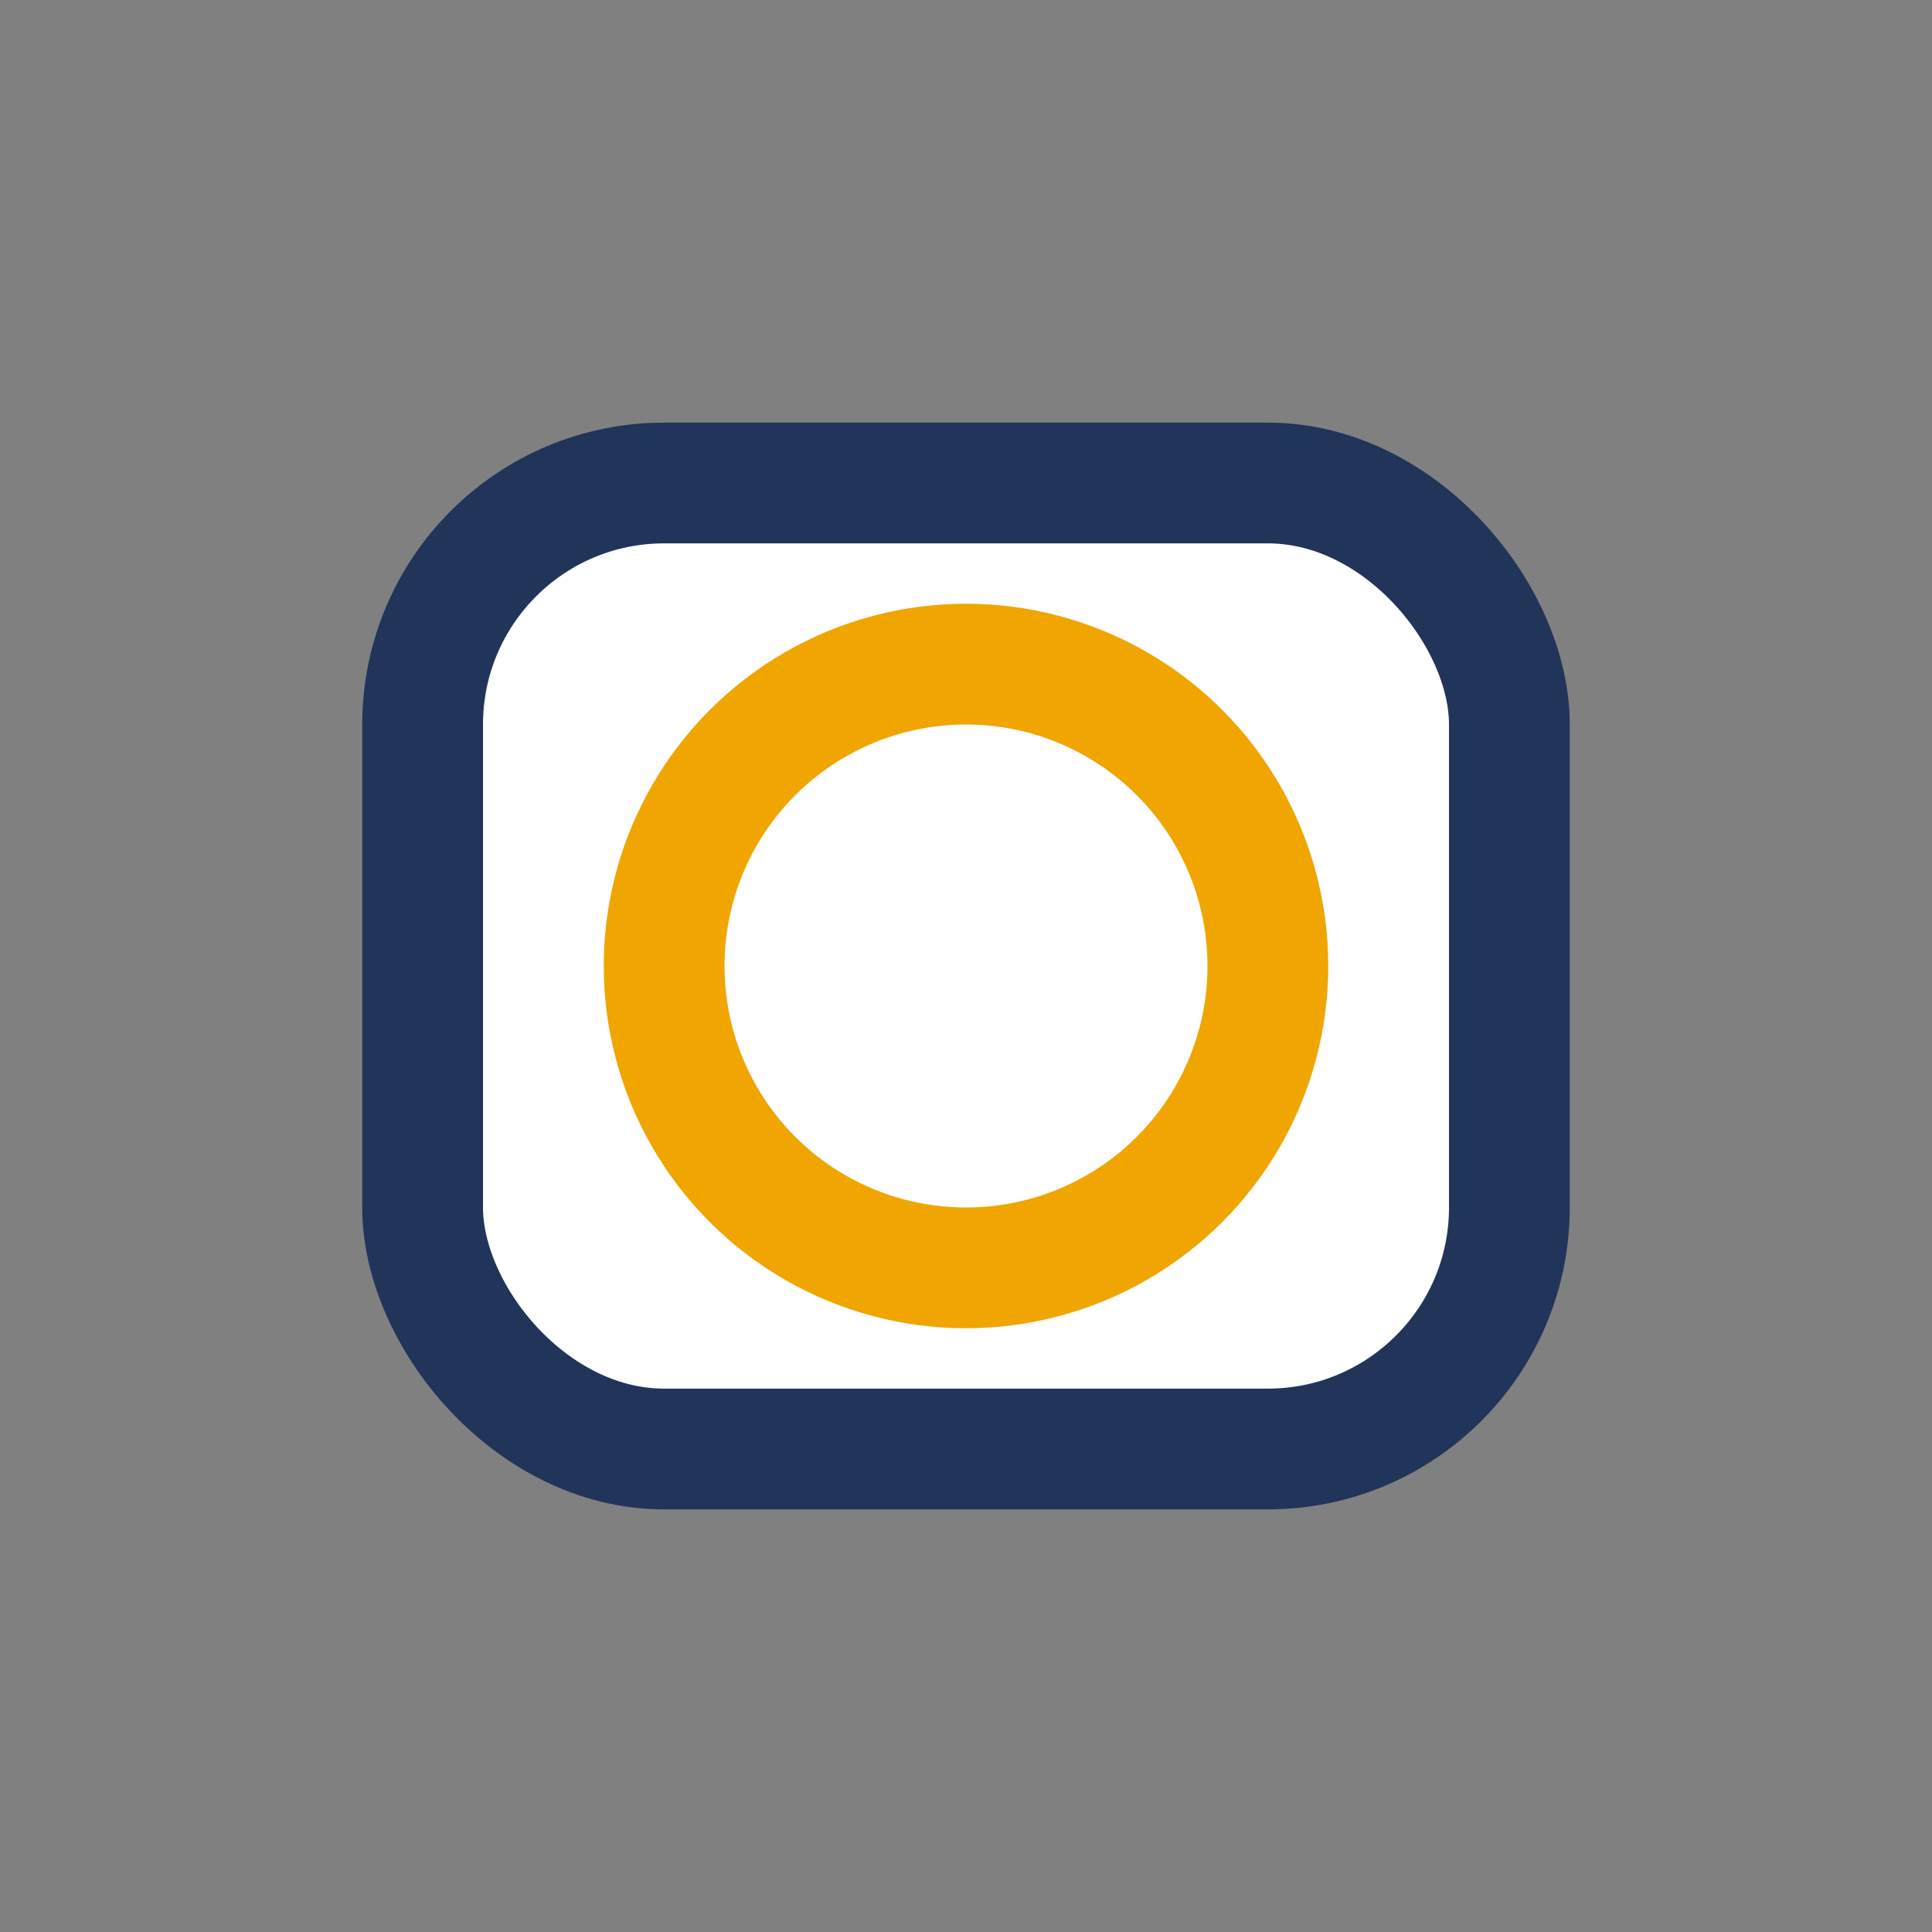
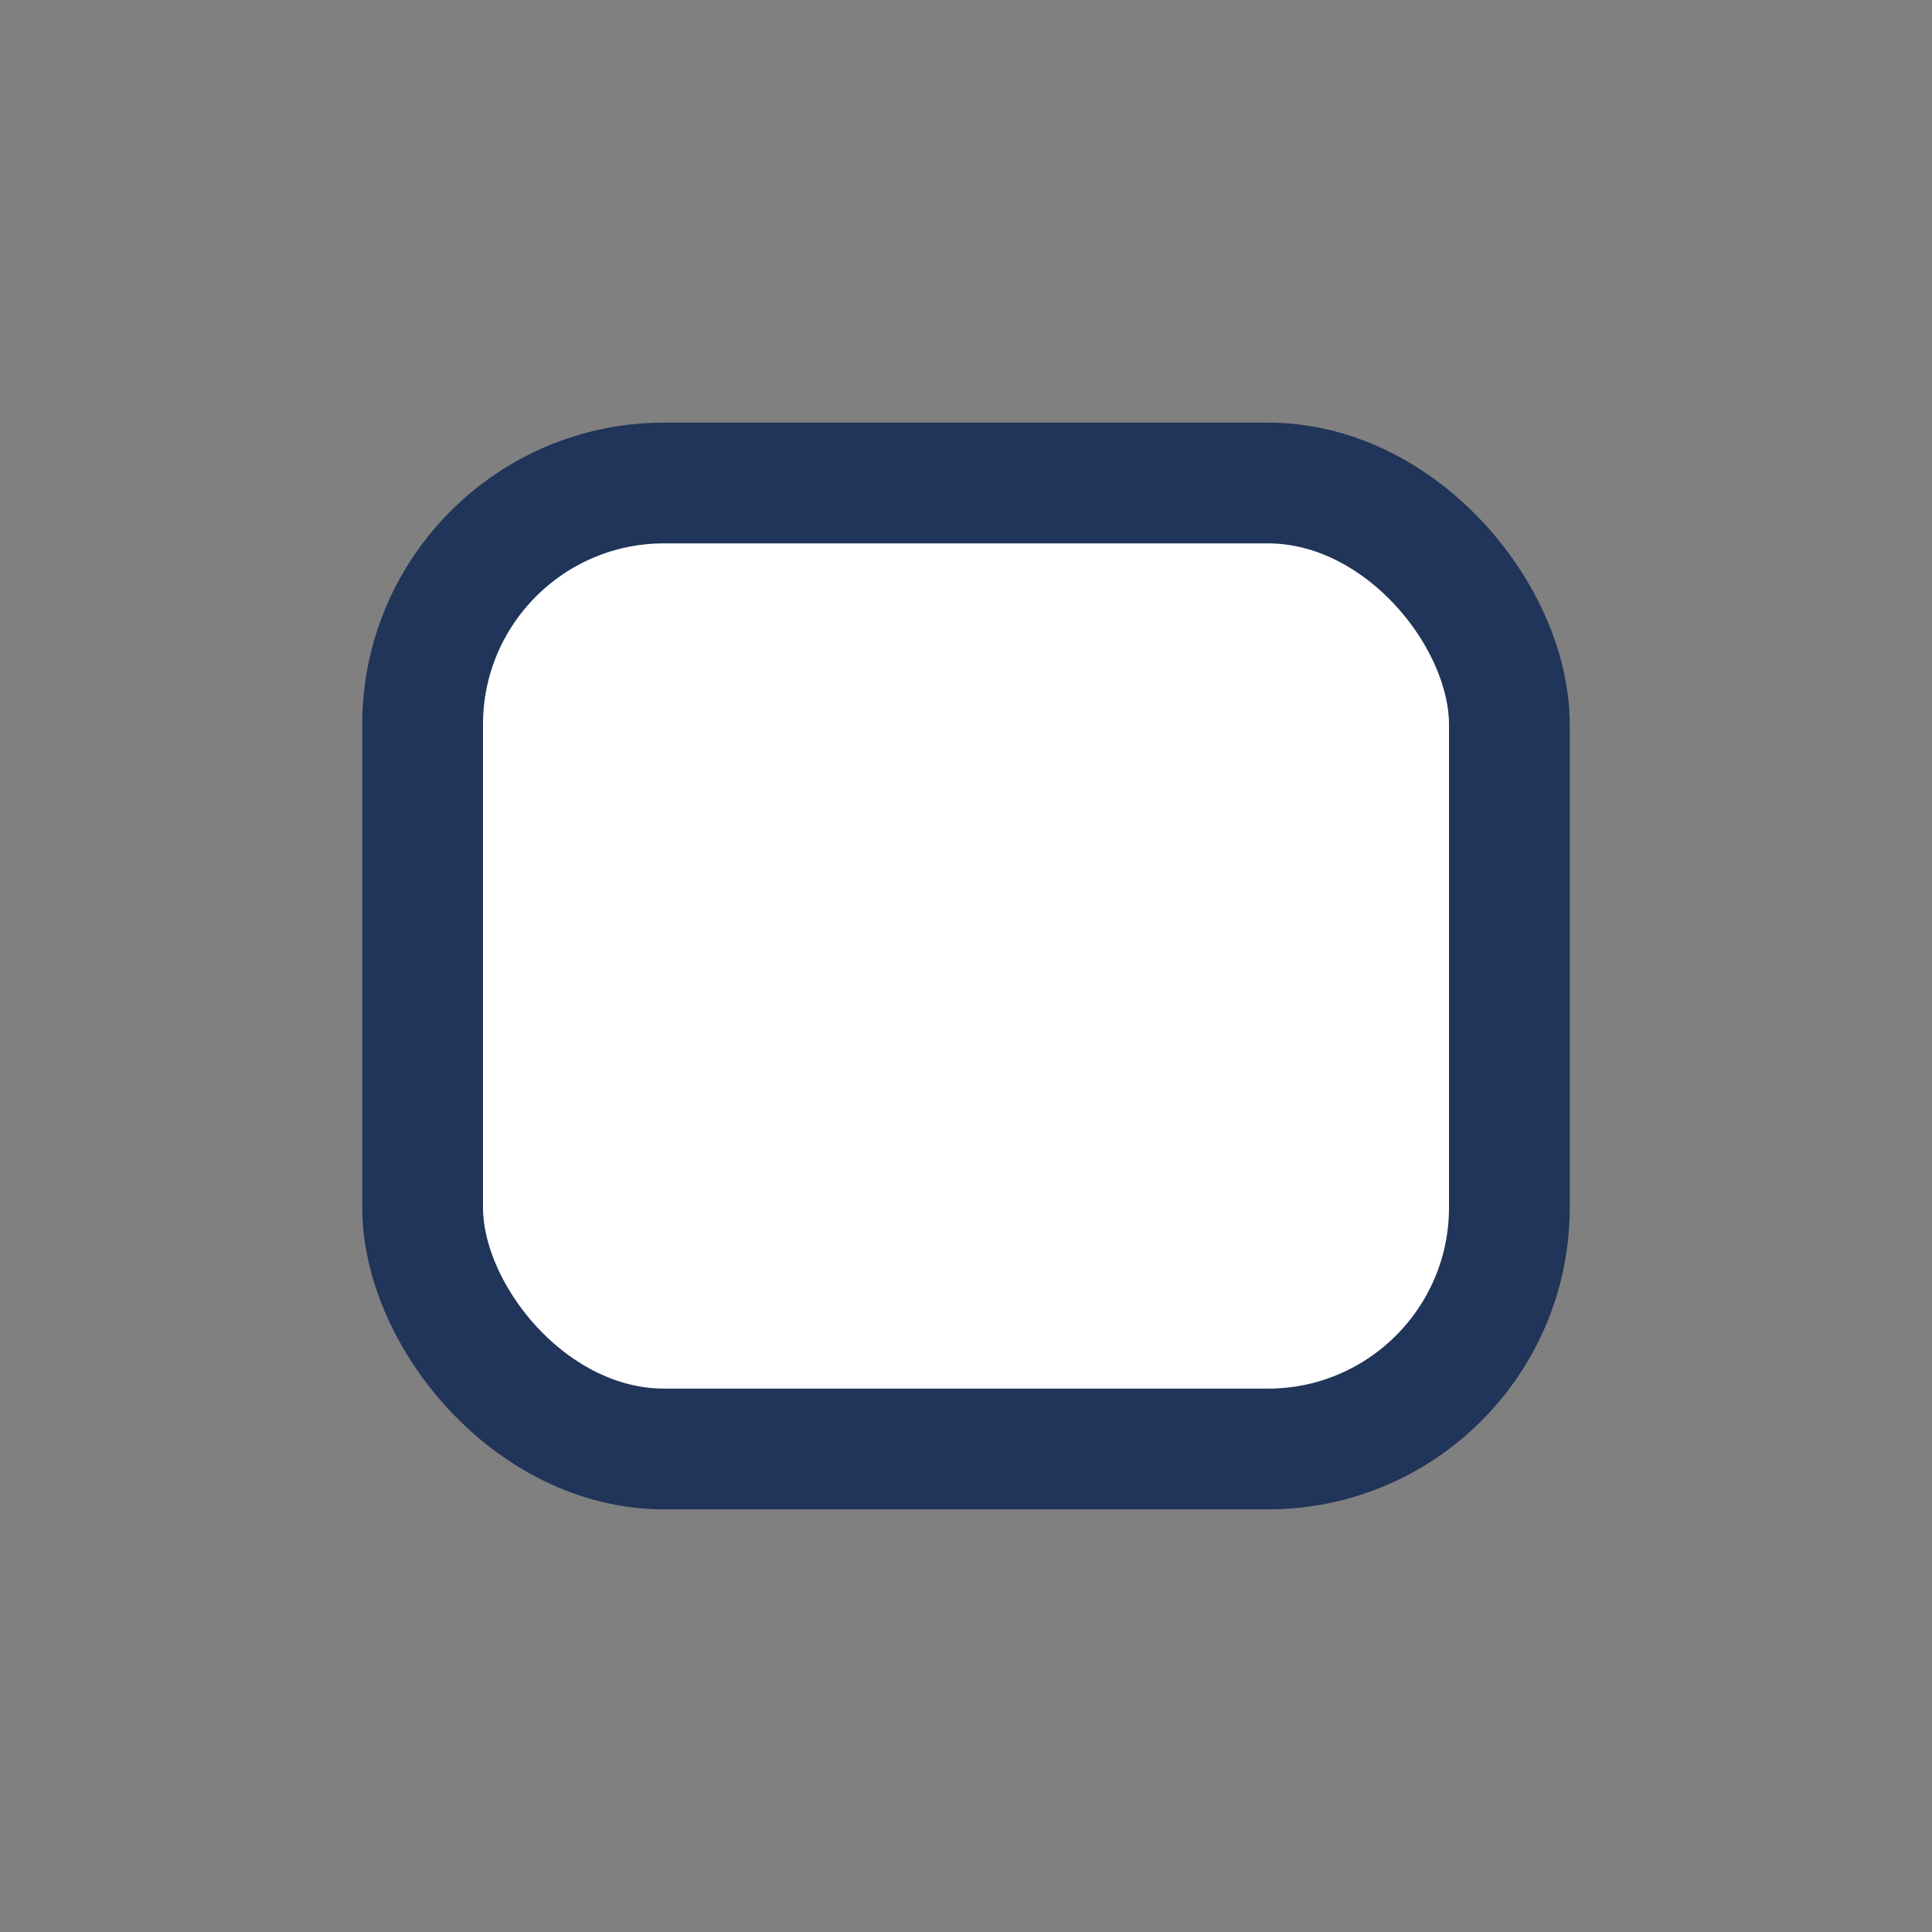
<svg xmlns="http://www.w3.org/2000/svg" width="32" height="32" viewBox="0 0 32 32">
  <rect x="0" y="0" width="32" height="32" fill="#808080" stroke="none" />
  <rect x="7" y="8" width="18" height="16" rx="4" fill="#FFF" stroke="#213459" stroke-width="2" />
-   <circle cx="16" cy="16" r="5" fill="none" stroke="#F0A500" stroke-width="2" />
</svg>